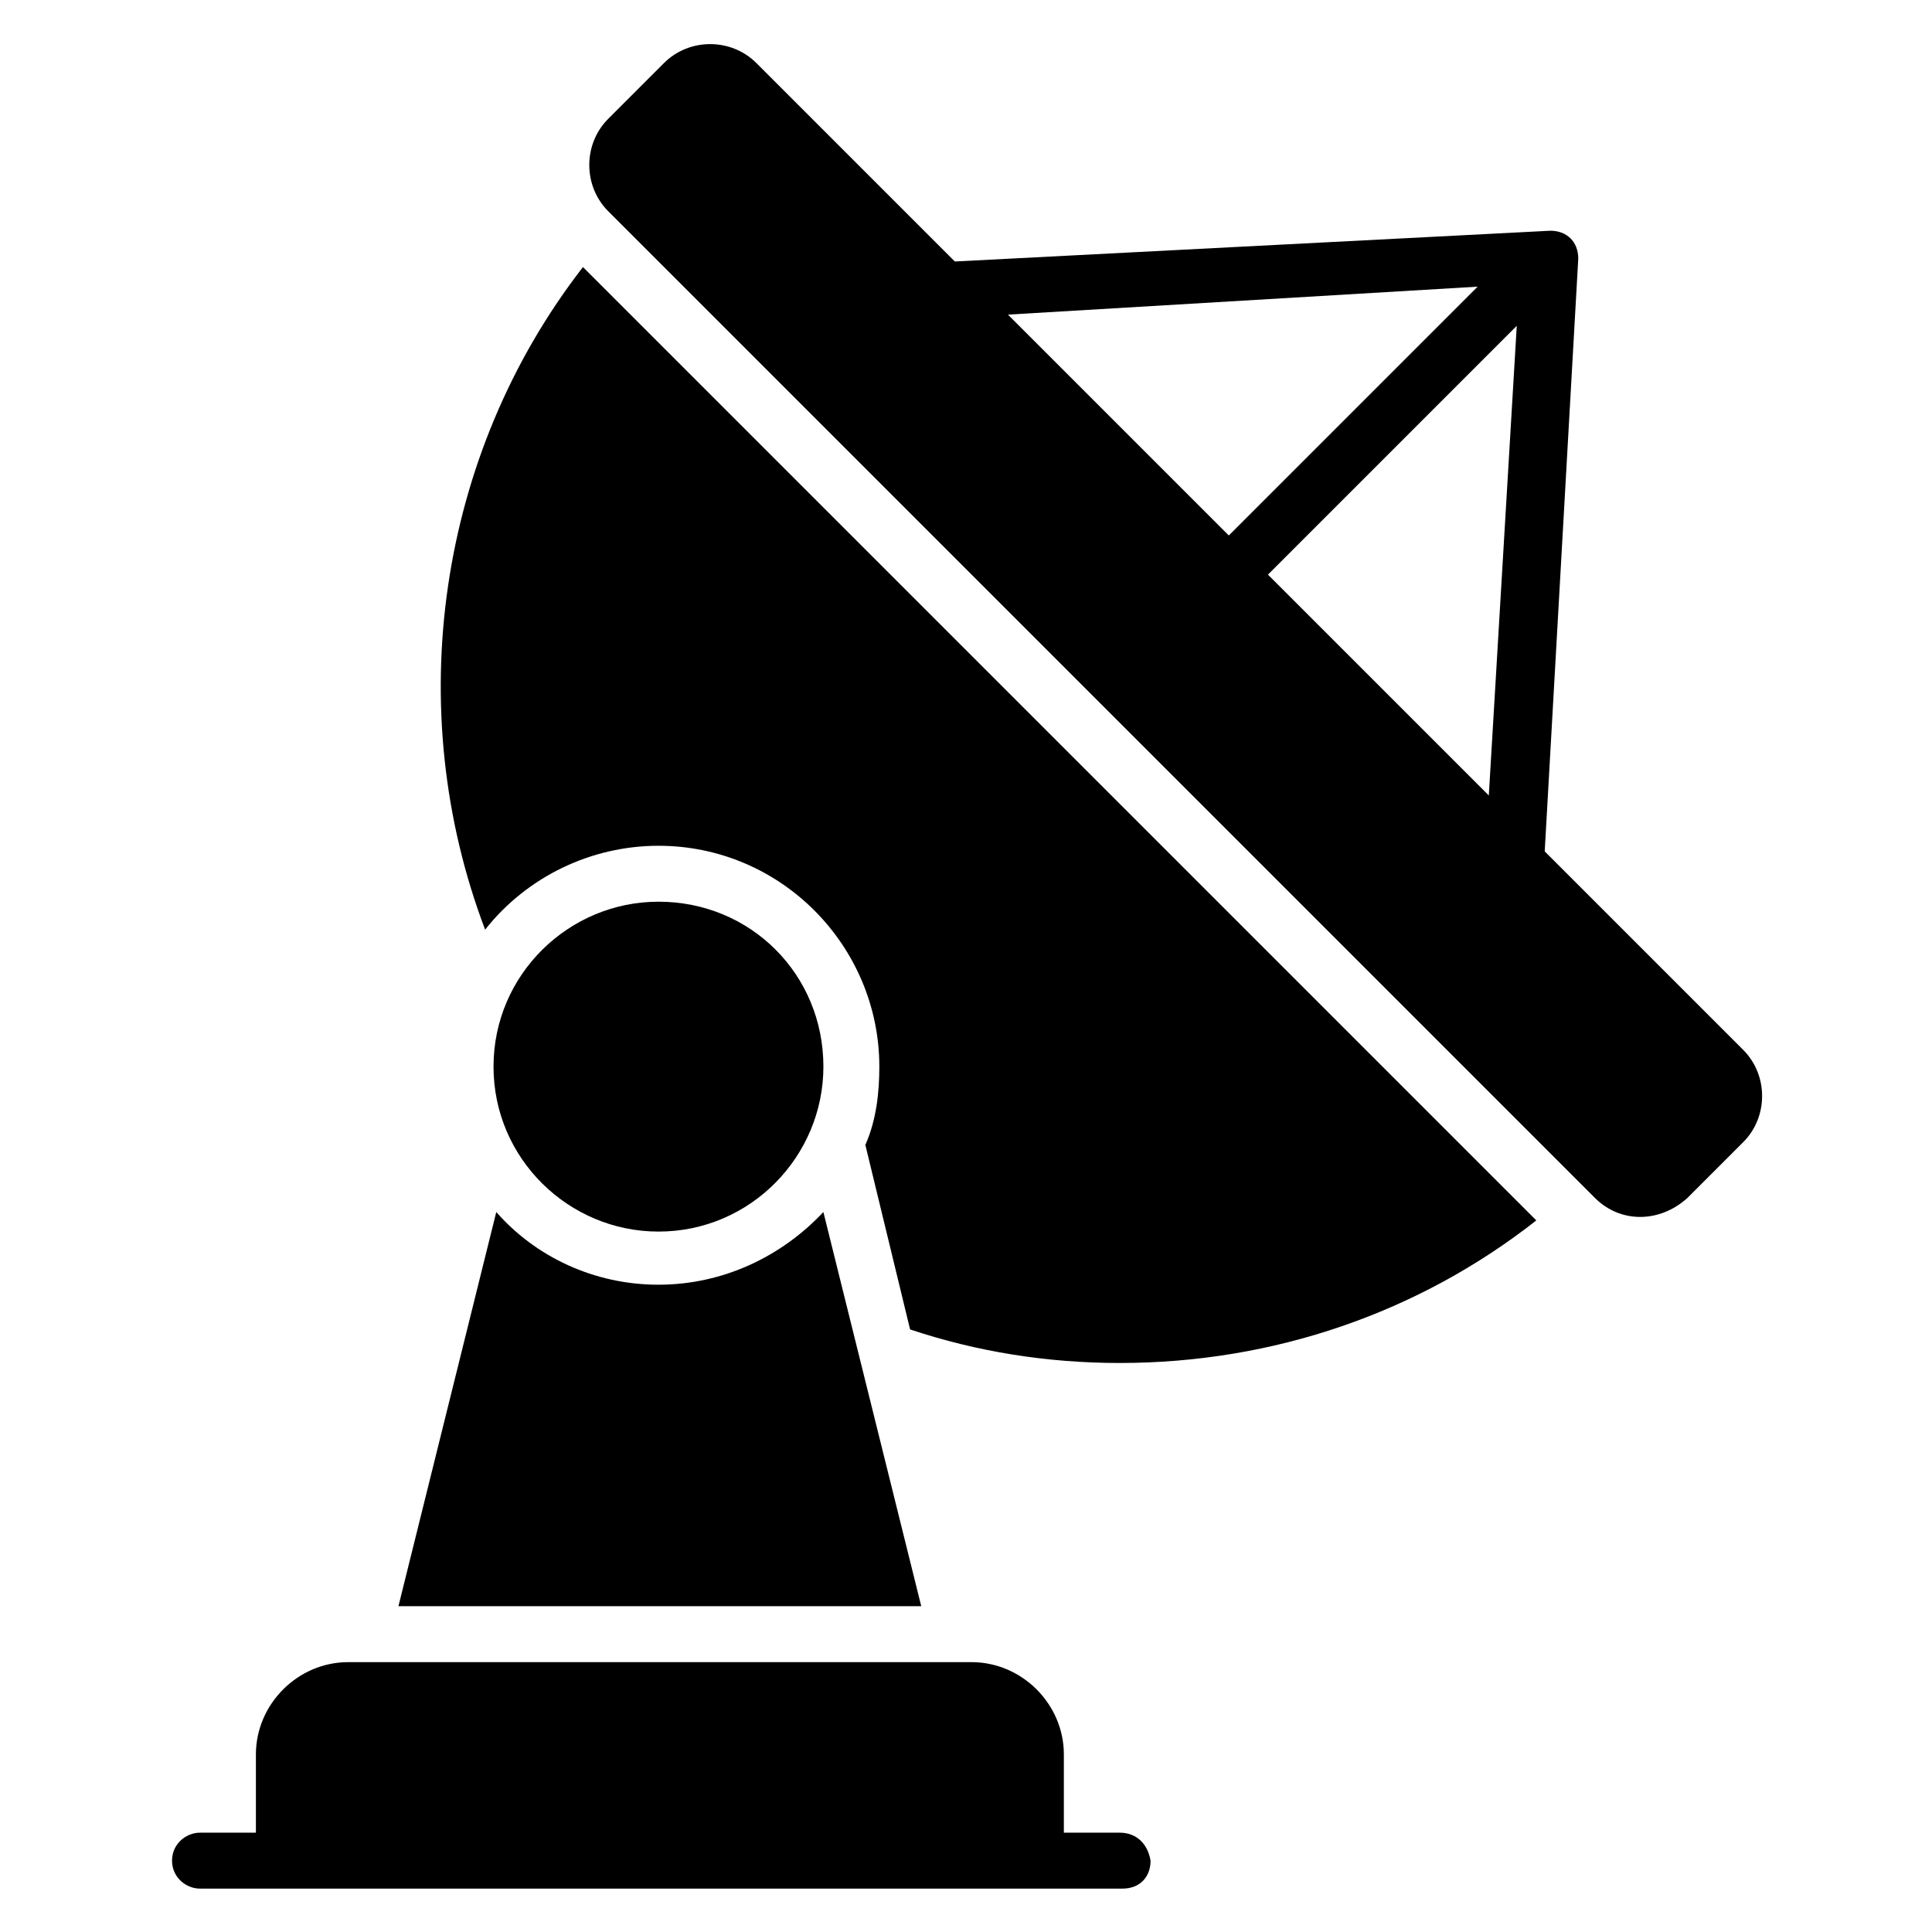
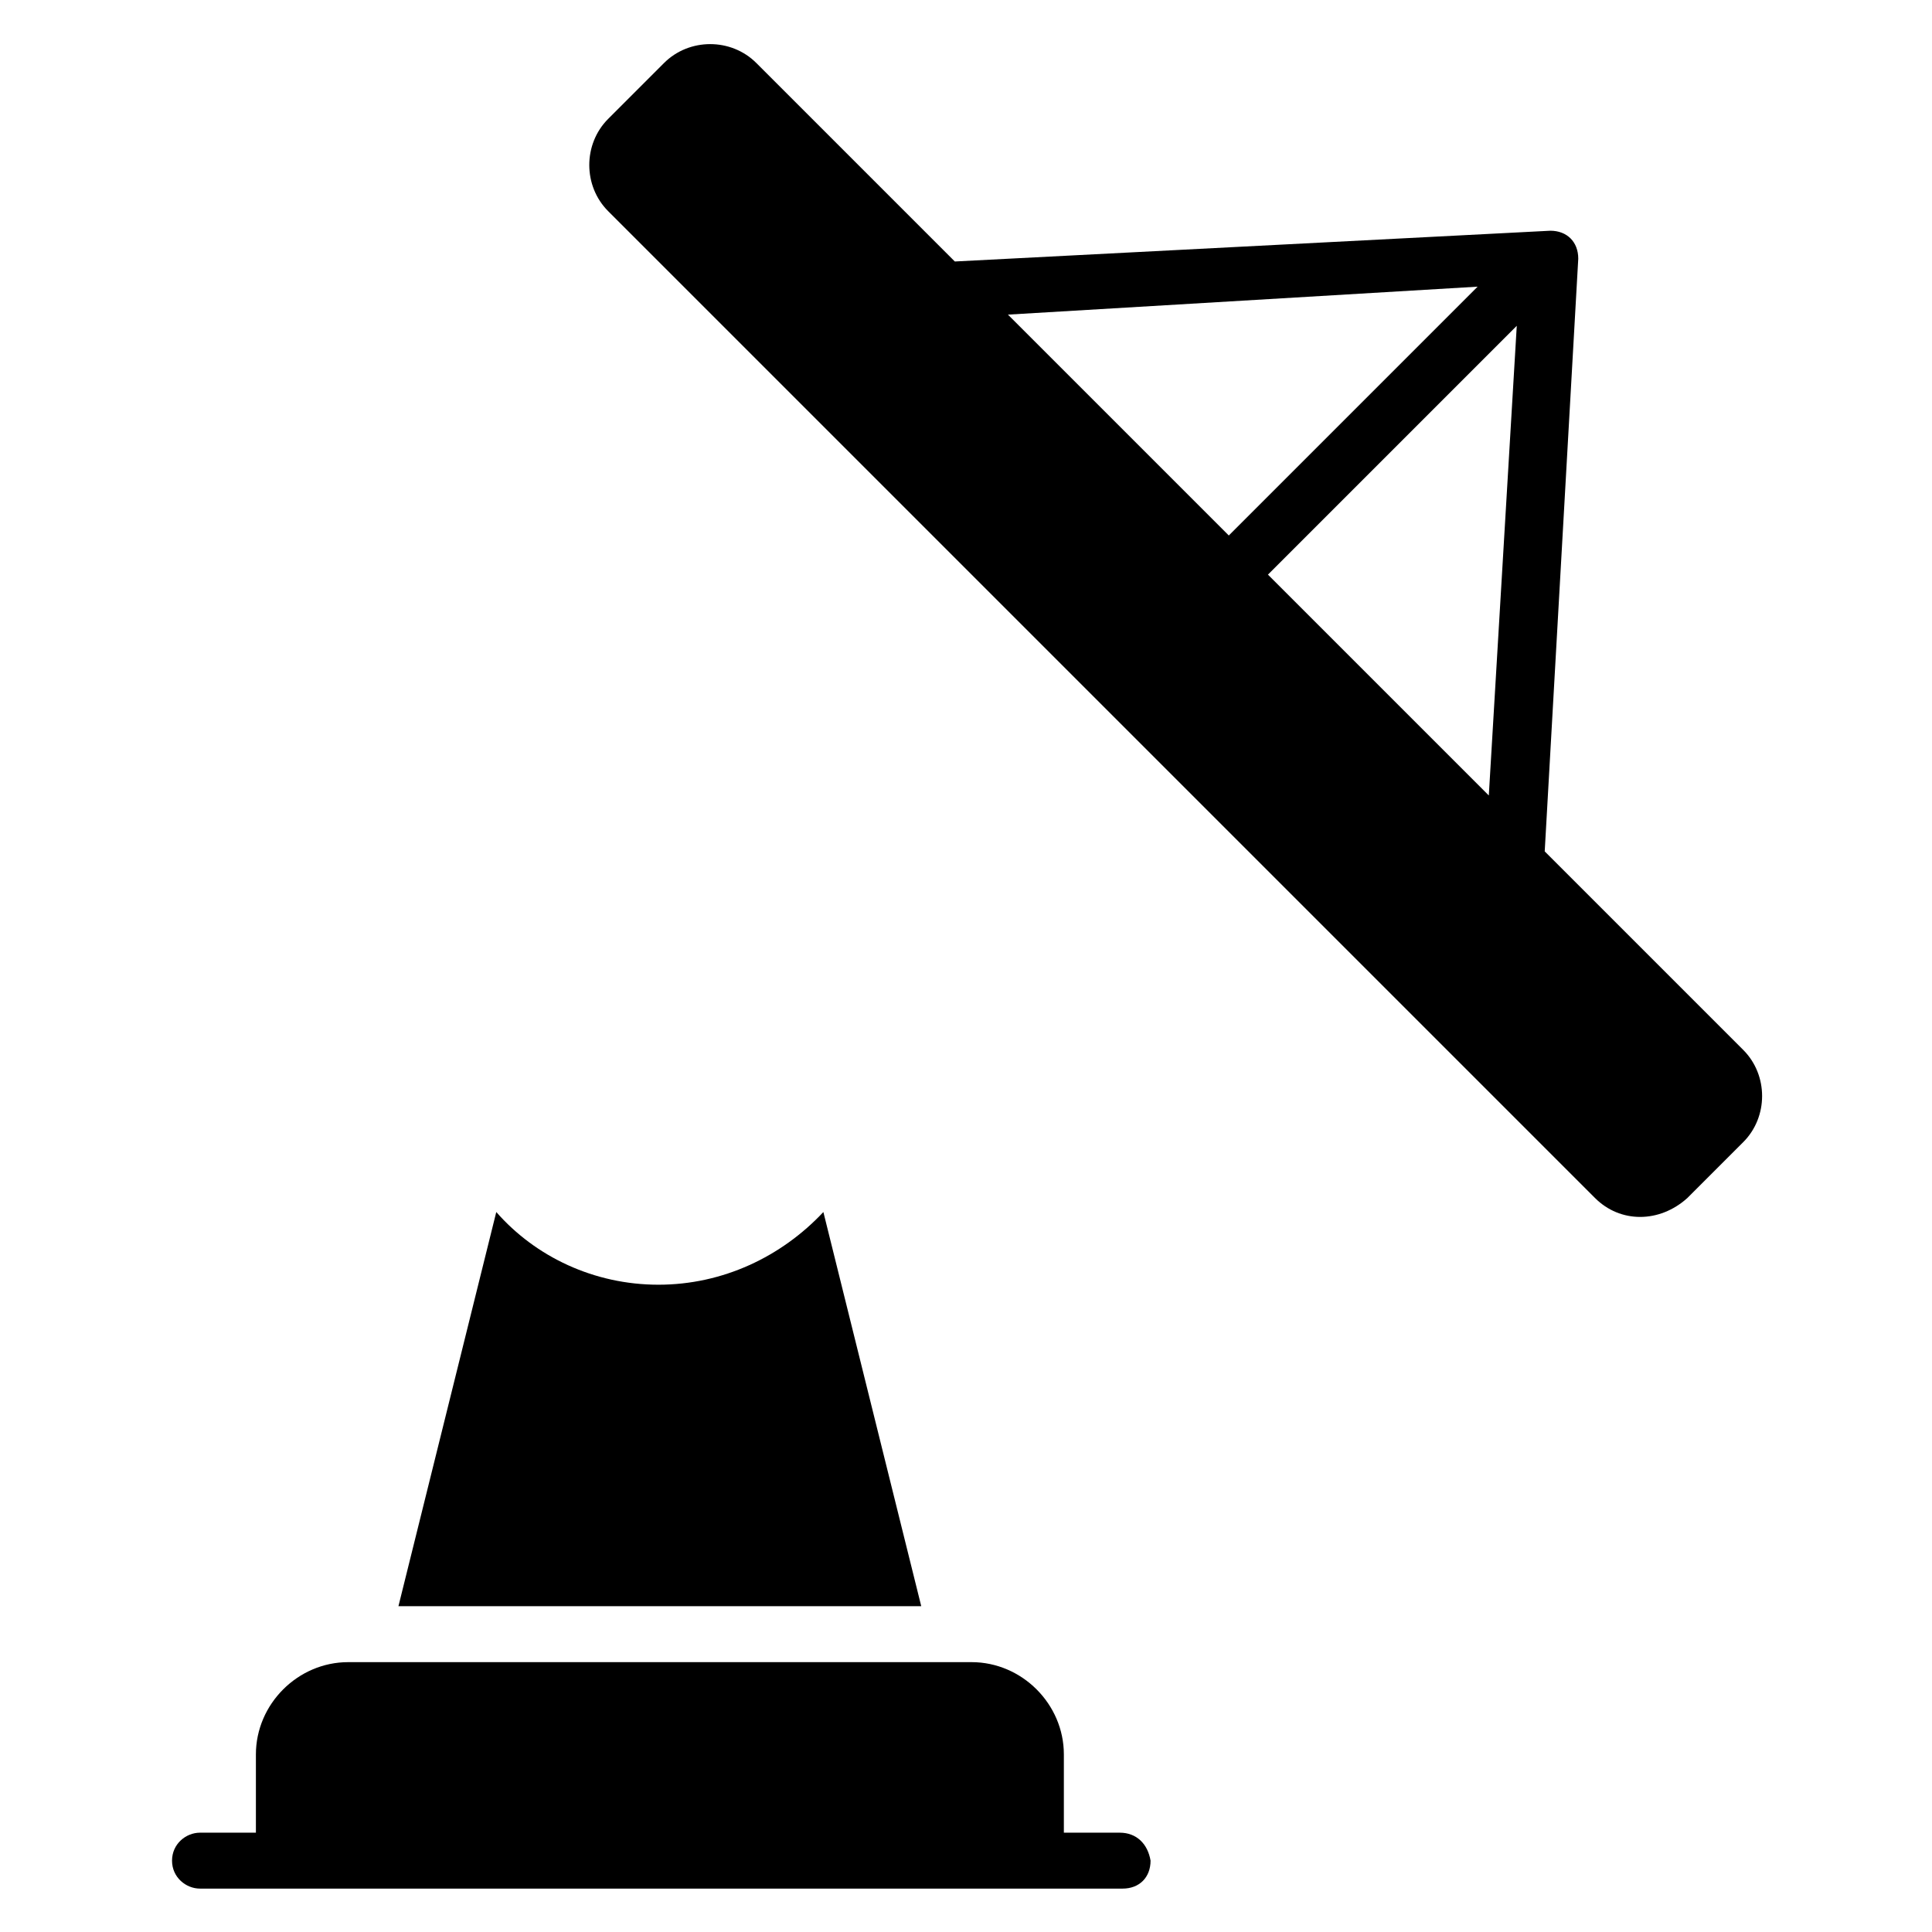
<svg xmlns="http://www.w3.org/2000/svg" fill="#000000" width="800px" height="800px" version="1.1" viewBox="144 144 512 512">
  <g>
-     <path d="m551.14 467.42c-31.117 24.449-69.645 37.785-110.39 37.785-19.262 0-37.785-2.965-55.566-8.891l-11.855-48.898c2.965-6.668 3.703-14.078 3.703-20.746 0-31.859-25.93-58.531-58.531-58.531-17.781 0-34.82 8.148-45.938 22.227-22.227-58.531-12.594-125.95 25.93-175.59z" />
    <path d="m605.97 422.23-52.605-52.605 8.891-157.07c0-4.445-2.965-7.41-7.41-7.41l-157.81 8.152-52.605-52.605c-6.668-6.668-17.781-6.668-24.449 0l-14.816 14.816c-6.668 6.668-6.668 17.781 0 24.449l261.54 261.54c6.668 6.668 17.039 6.668 24.449 0l14.816-14.816c6.672-6.664 6.672-17.777 0.004-24.445zm-125.95-125.95 65.941-65.941-7.41 124.47zm55.566-76.312-65.941 65.941-58.531-58.531z" />
    <path d="m388.14 569.66h-138.55l25.93-104.46c10.371 11.855 25.93 19.262 42.973 19.262 17.039 0 32.598-7.41 43.711-19.262z" />
    <path d="m440.75 629.68h-14.816v-20.746c0-13.336-11.113-24.449-24.449-24.449h-165.22c-13.336 0-24.449 11.113-24.449 24.449v20.746h-14.816c-3.703 0-7.41 2.965-7.41 7.41 0 4.445 3.703 7.41 7.41 7.41h244.5c4.445 0 7.41-2.965 7.41-7.41-0.746-4.445-3.711-7.41-8.156-7.41z" />
-     <path d="m362.21 426.67c0 23.707-19.262 43.711-43.711 43.711-23.707 0-43.711-19.262-43.711-43.711s20.004-43.711 43.711-43.711c24.449-0.004 43.711 19.262 43.711 43.711z" />
  </g>
</svg>